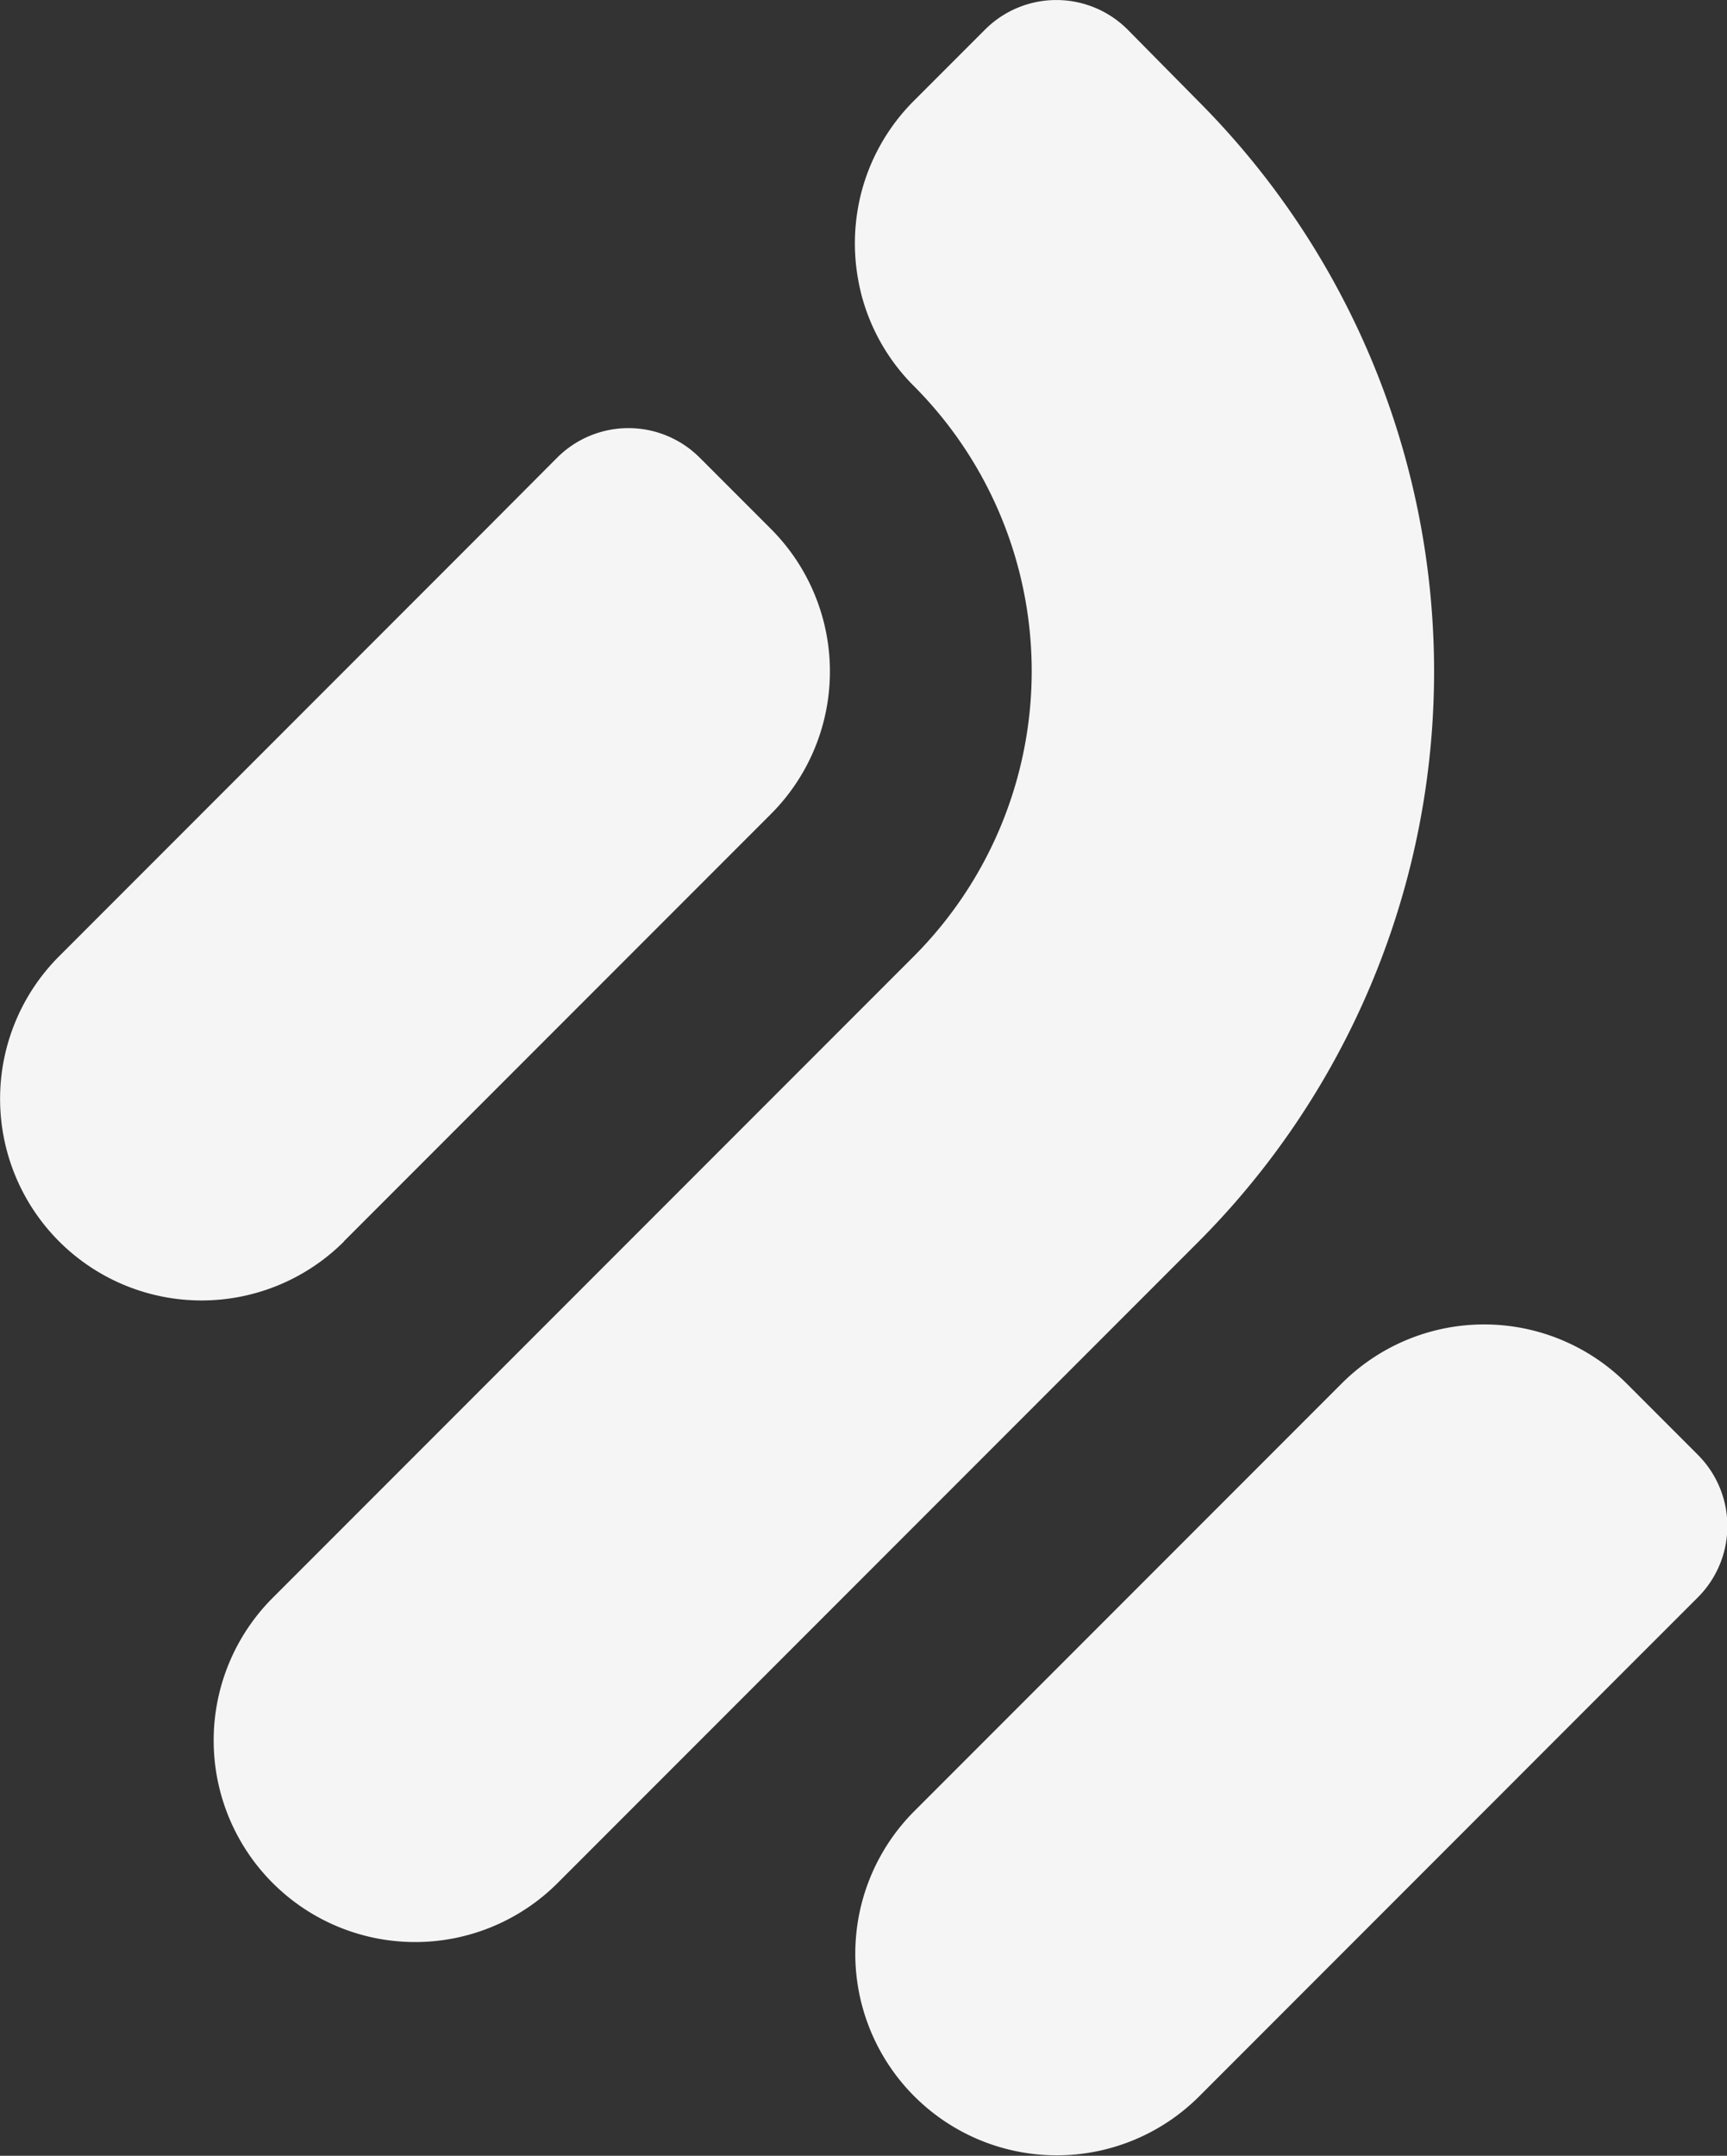
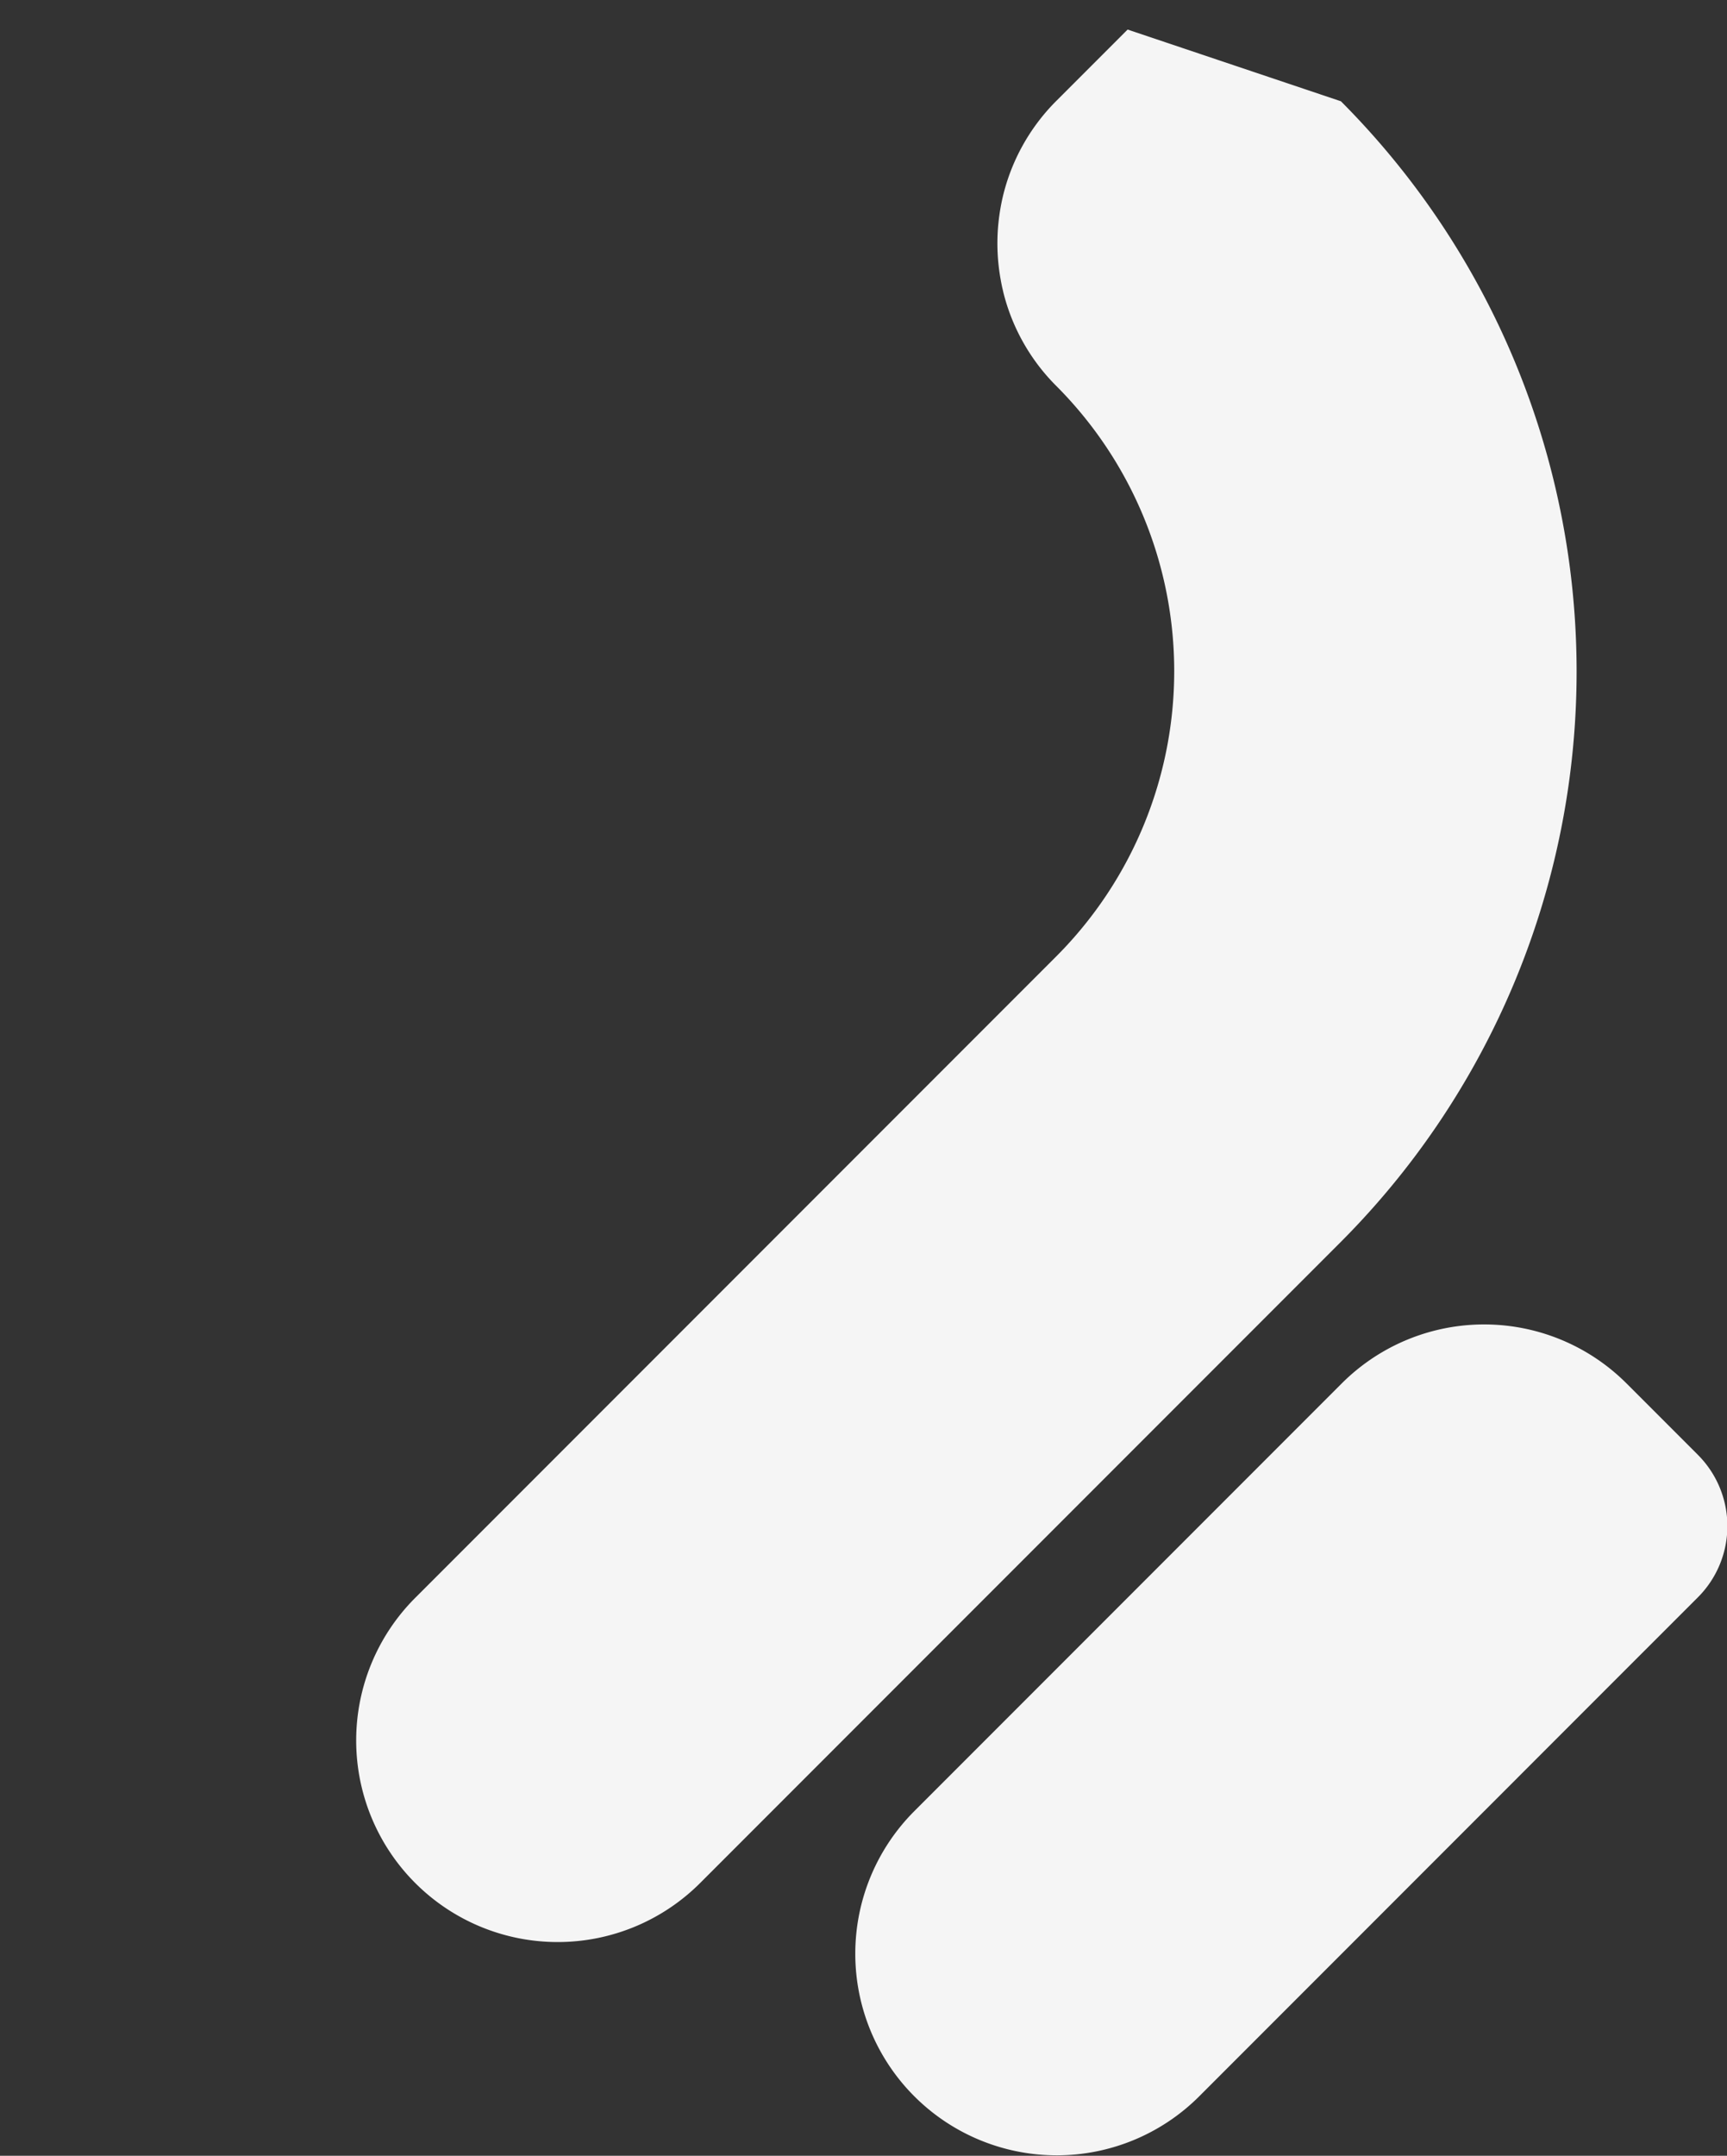
<svg xmlns="http://www.w3.org/2000/svg" width="39.637" height="49.446" viewBox="0 0 39.637 49.446">
  <rect x="0" y="0" width="39.637" height="49.446" fill="#333333" stroke="none" />
  <g id="Group_73803" data-name="Group 73803" transform="translate(-662.3 -158.809)">
    <g id="Group_23041" data-name="Group 23041" transform="translate(662.3 158.809)">
-       <path id="Path_7" data-name="Path 7" d="M397.529,201.146l0,0,9.8-9.8,0,0a4.625,4.625,0,0,0,0-6.541l-1.634-1.634a2.313,2.313,0,0,0-3.271,0L400.8,184.8l0,0-9.807,9.807v0a4.624,4.624,0,0,0,6.539,6.541Z" transform="translate(-389.636 -172.674)" fill="#f5f5f5" />
      <path id="Path_8" data-name="Path 8" d="M413.684,197.351l0,0-9.8,9.8,0,0a4.624,4.624,0,1,0,6.539,6.541l0,0,9.808-9.809h0l1.636-1.635a2.311,2.311,0,0,0,0-3.27l-1.636-1.636A4.623,4.623,0,0,0,413.684,197.351Z" transform="translate(-382.899 -165.61)" fill="#f5f5f5" />
-       <path id="Path_9" data-name="Path 9" d="M413.831,176.72a2.313,2.313,0,0,0-3.271,0l-1.634,1.634a4.612,4.612,0,0,0-1.234,2.216,4.911,4.911,0,0,0-.093.551l-.009.09a4.65,4.65,0,0,0,.055,1.234c.011.062.023.123.036.186.011.043.02.085.03.128a4.6,4.6,0,0,0,1.214,2.137h0a9.259,9.259,0,0,1,0,13.08l-14.715,14.715h0a4.624,4.624,0,1,0,6.539,6.541l0,0,14.706-14.706,0,0,.009-.009a18.519,18.519,0,0,0,0-26.144l-.008-.008Z" transform="translate(-387.951 -176.042)" fill="#f5f5f5" />
+       <path id="Path_9" data-name="Path 9" d="M413.831,176.72l-1.634,1.634a4.612,4.612,0,0,0-1.234,2.216,4.911,4.911,0,0,0-.093.551l-.009.09a4.65,4.65,0,0,0,.055,1.234c.011.062.023.123.036.186.011.043.02.085.03.128a4.6,4.6,0,0,0,1.214,2.137h0a9.259,9.259,0,0,1,0,13.08l-14.715,14.715h0a4.624,4.624,0,1,0,6.539,6.541l0,0,14.706-14.706,0,0,.009-.009a18.519,18.519,0,0,0,0-26.144l-.008-.008Z" transform="translate(-387.951 -176.042)" fill="#f5f5f5" />
    </g>
  </g>
</svg>